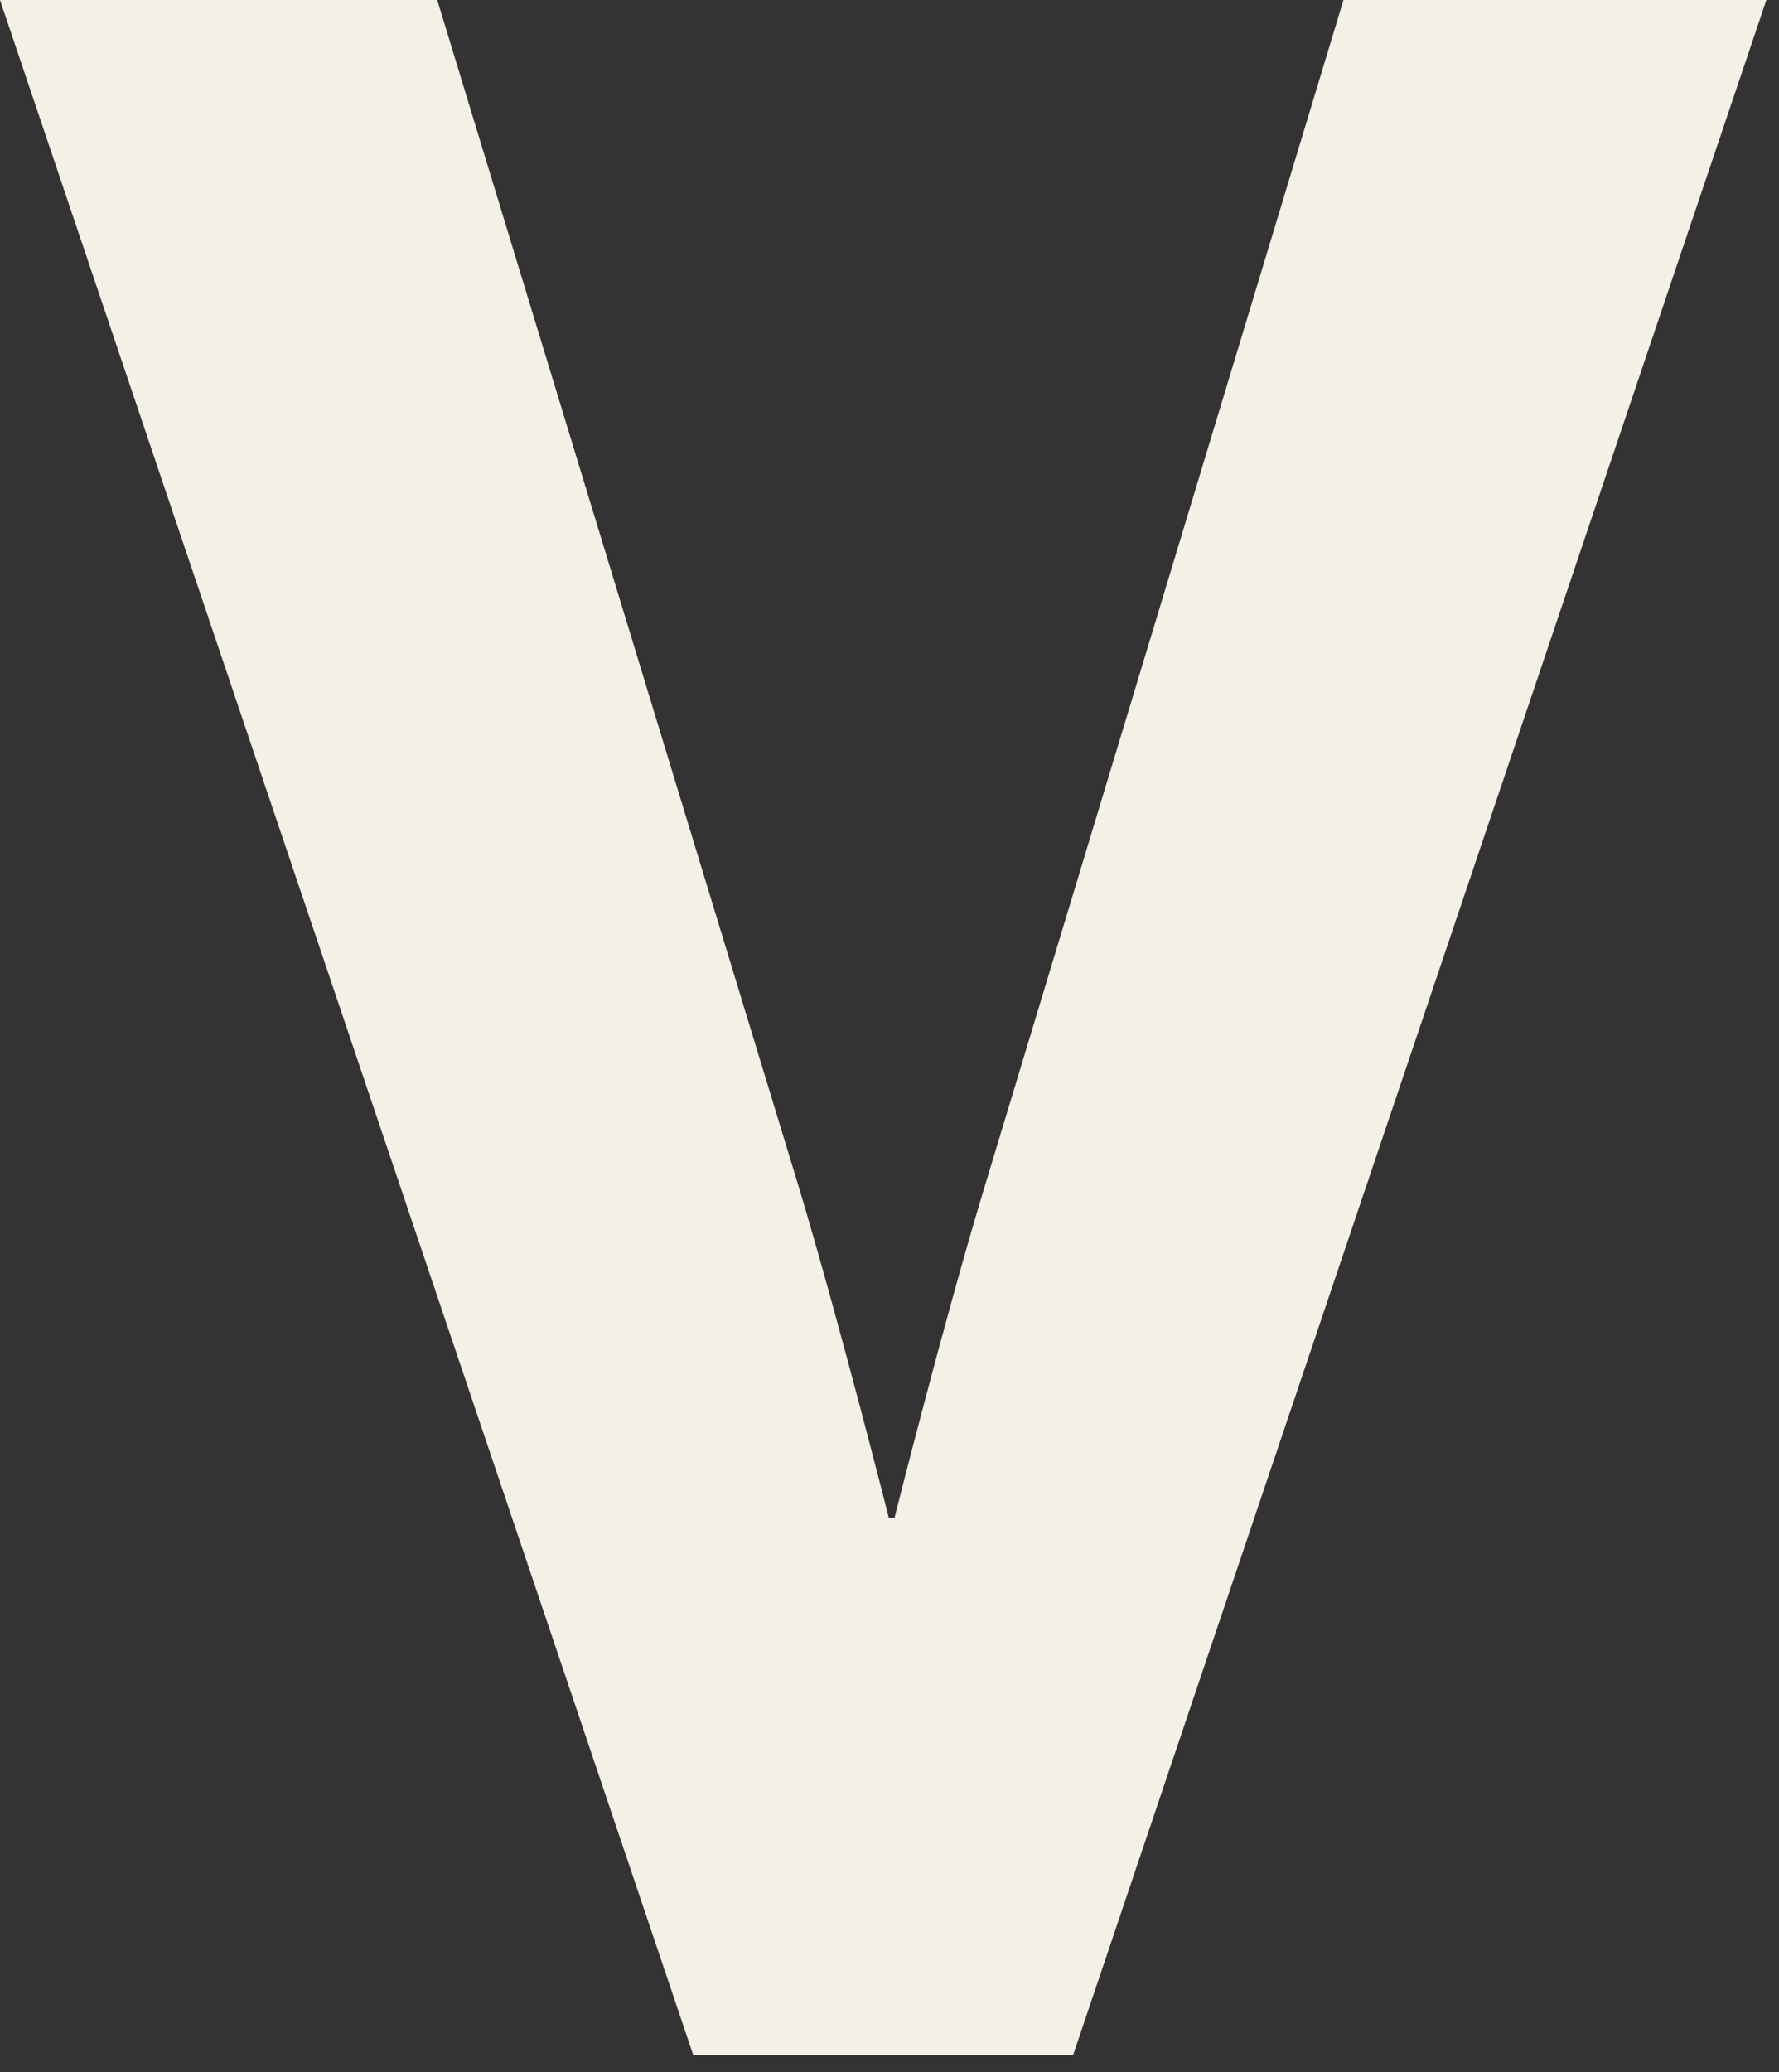
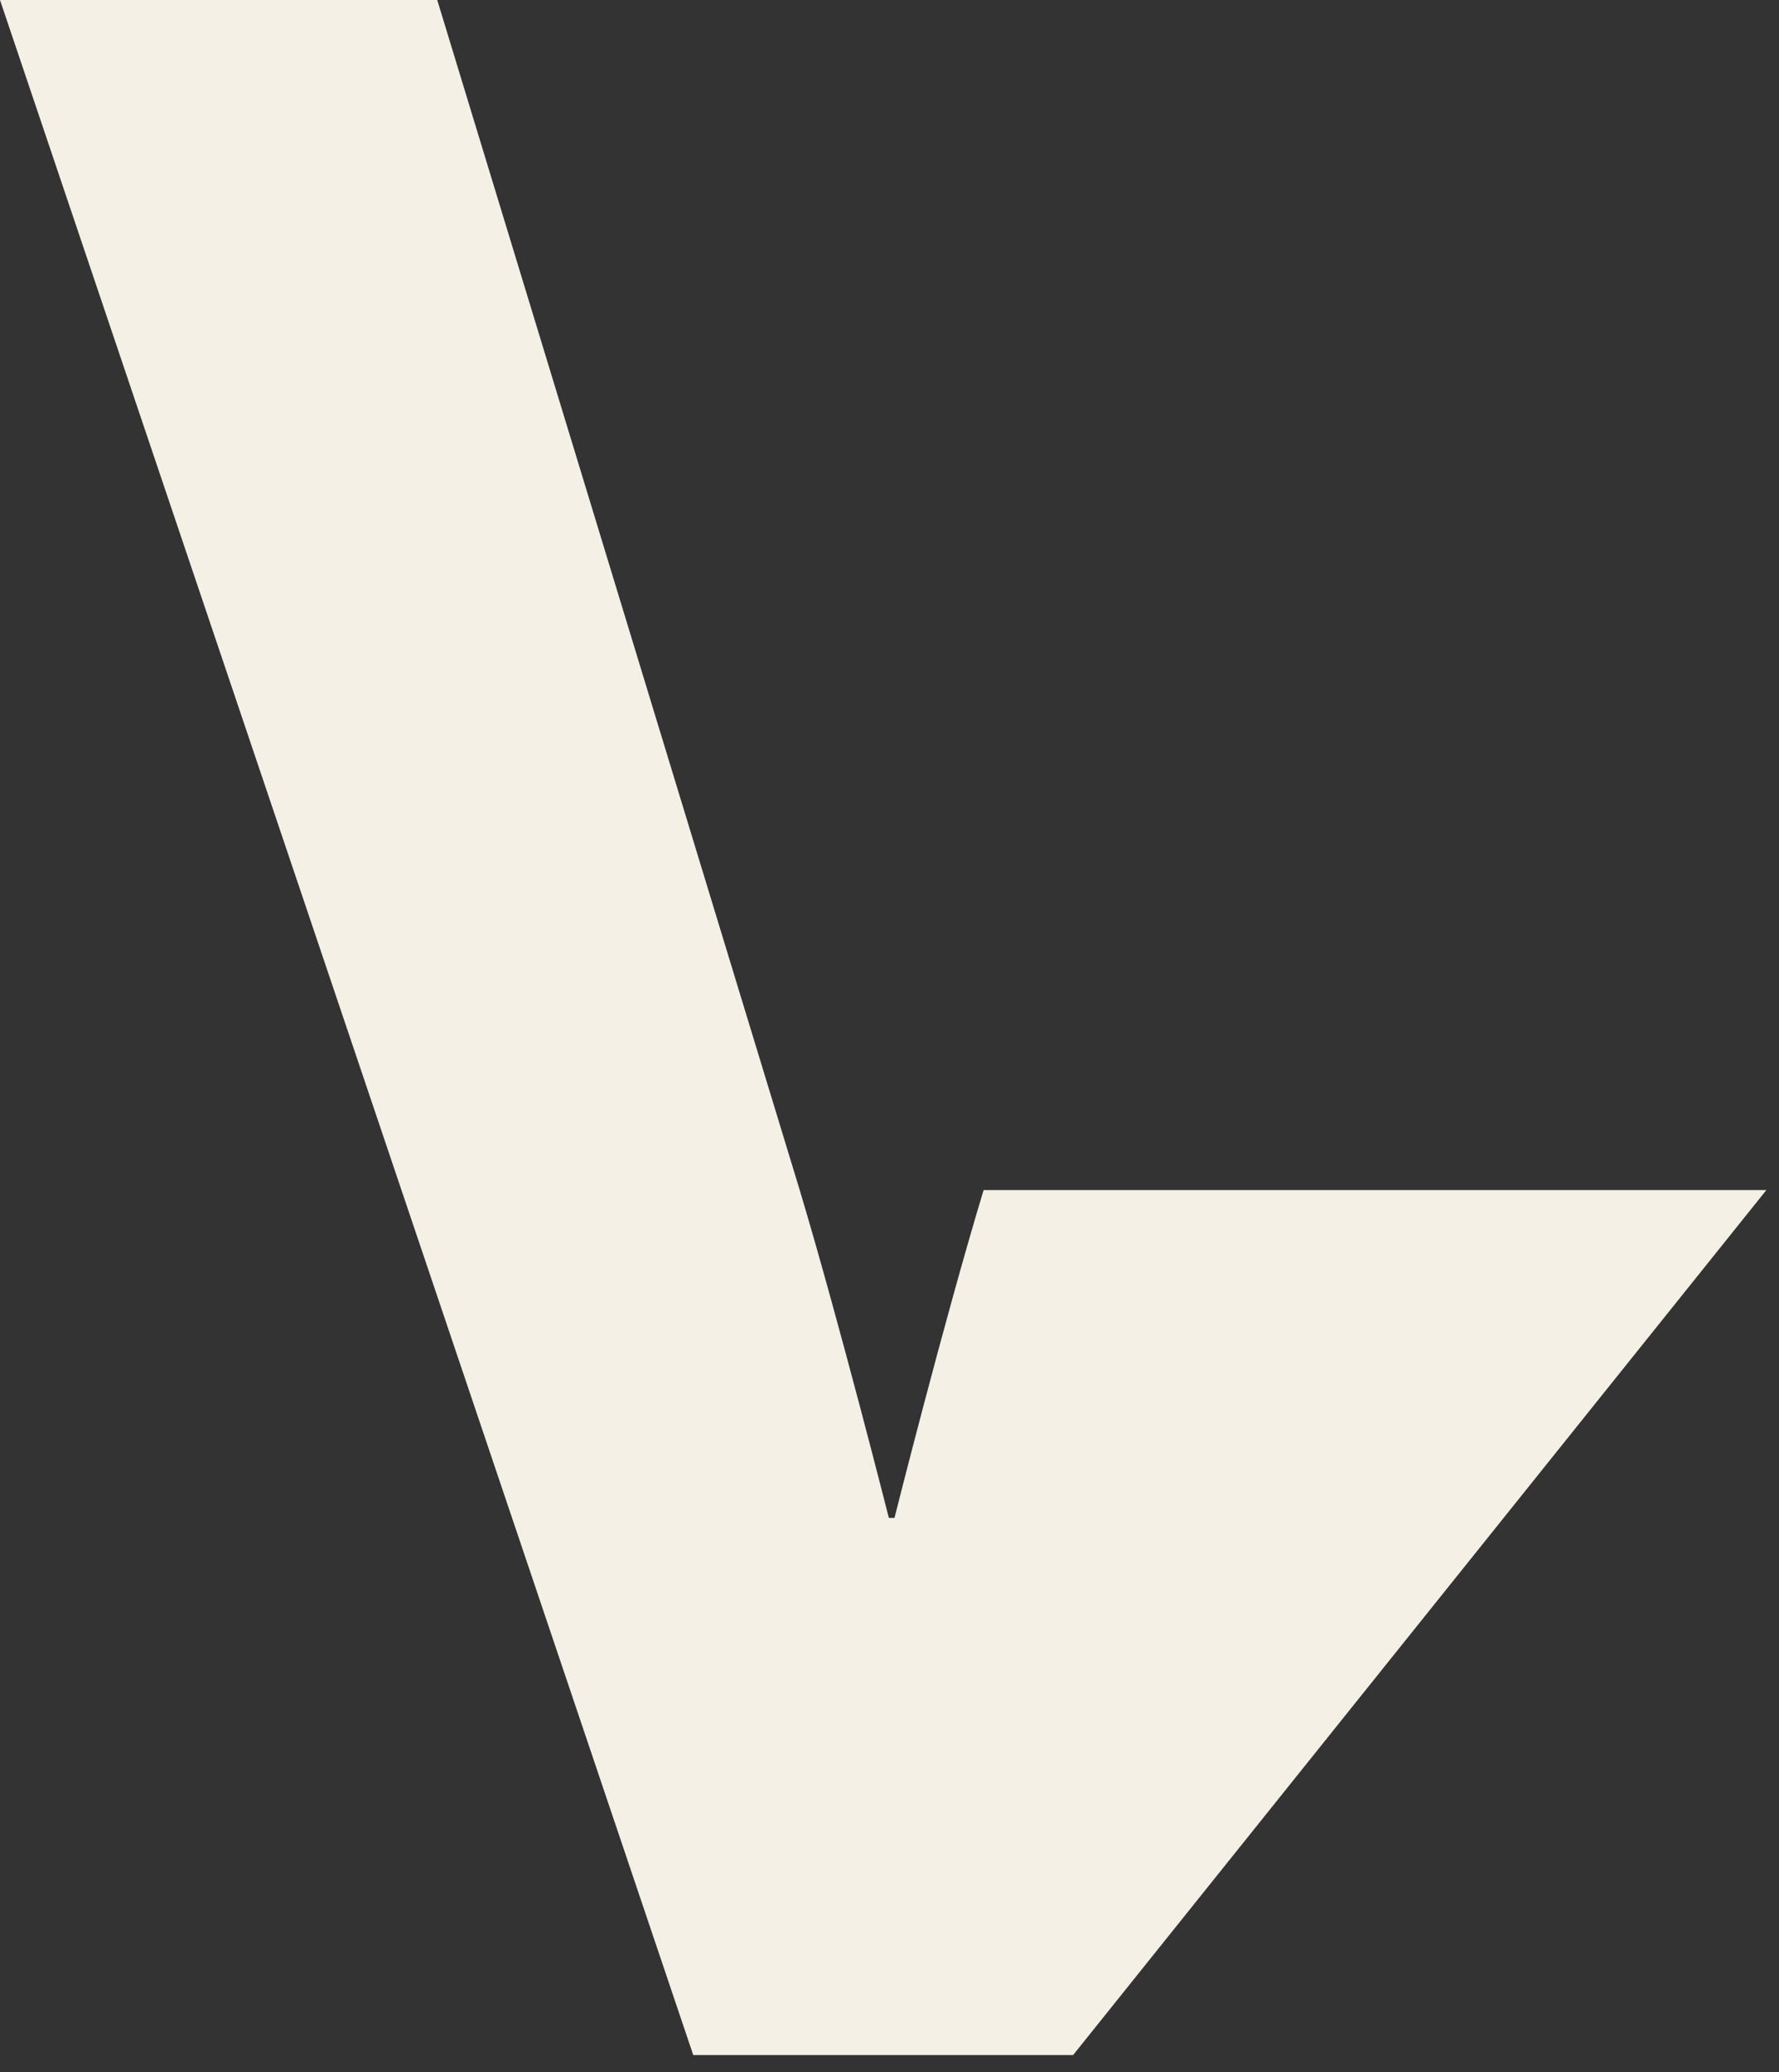
<svg xmlns="http://www.w3.org/2000/svg" fill="none" height="100%" overflow="visible" preserveAspectRatio="none" style="display: block;" viewBox="0 0 67 78" width="100%">
  <rect x="0" y="0" width="67" height="78" fill="#333333" stroke="none" />
-   <path d="M0 0H16.467L30.119 44.794C31.641 49.877 33.475 57.132 33.475 57.132H33.688C33.688 57.132 35.537 49.777 37.044 44.794L50.597 0H66.524L40.415 77.35H26.109L0 0Z" fill="#F4F0E6" id="Vector" />
+   <path d="M0 0H16.467L30.119 44.794C31.641 49.877 33.475 57.132 33.475 57.132H33.688C33.688 57.132 35.537 49.777 37.044 44.794H66.524L40.415 77.35H26.109L0 0Z" fill="#F4F0E6" id="Vector" />
</svg>